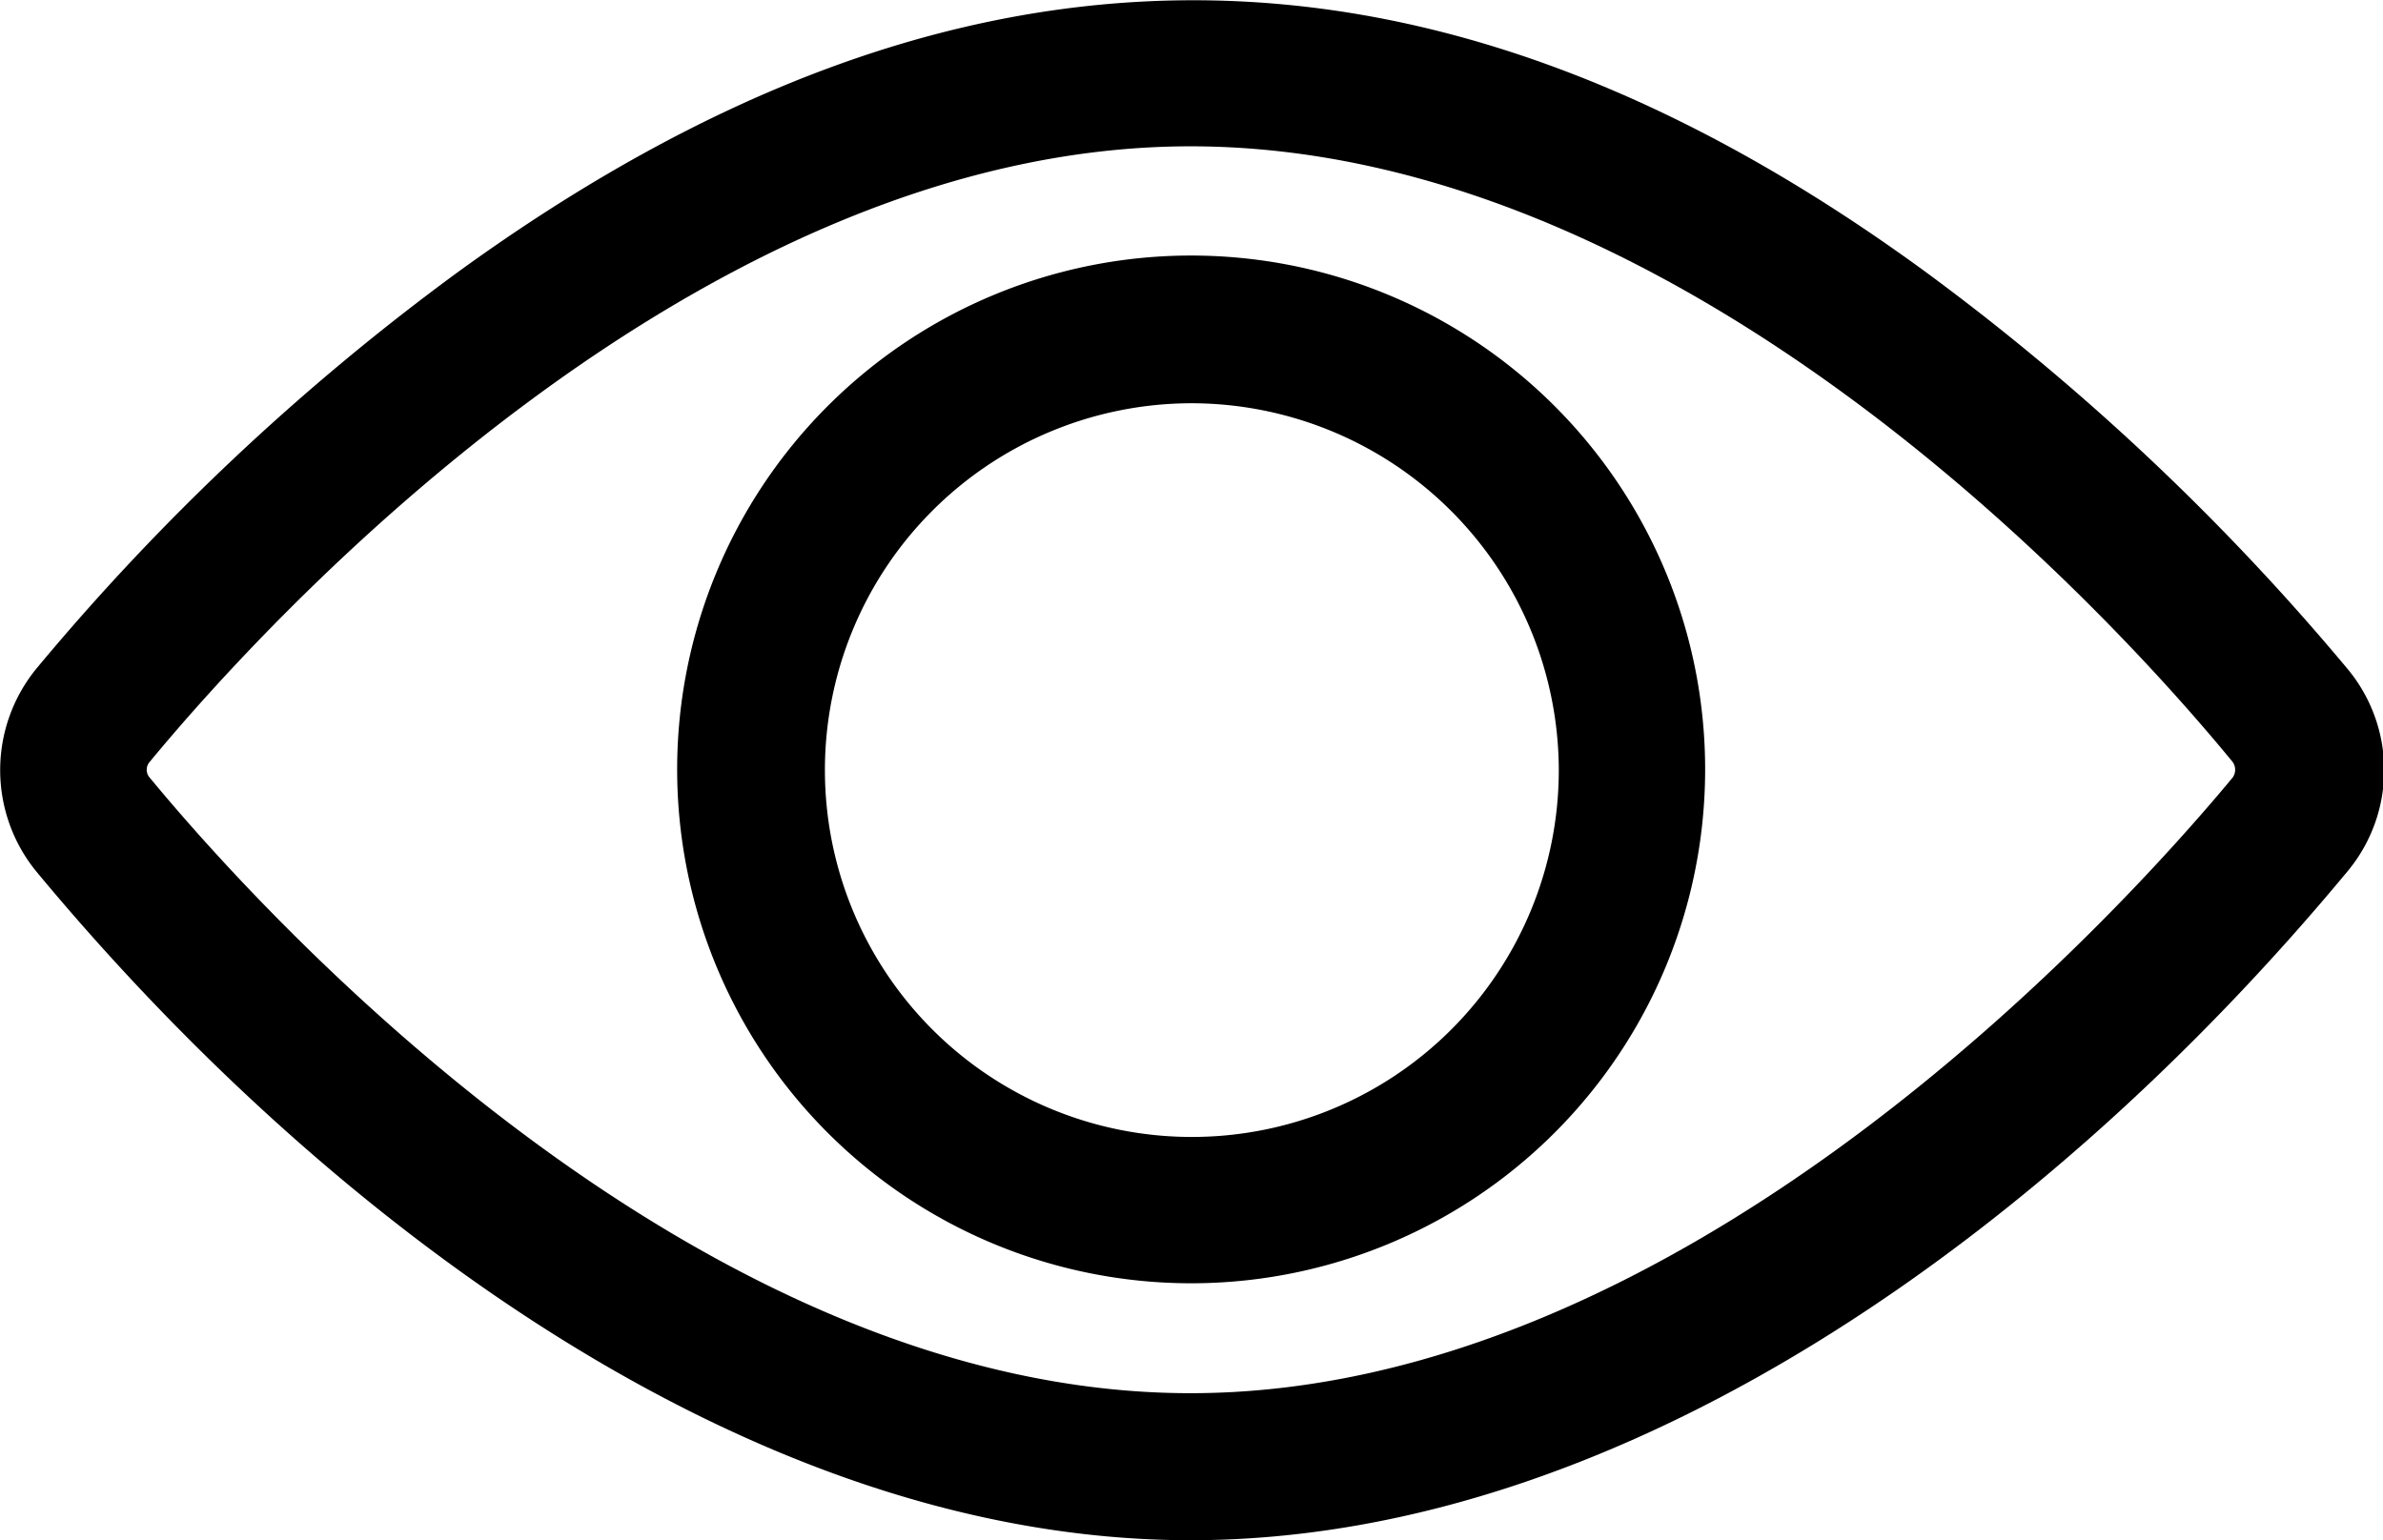
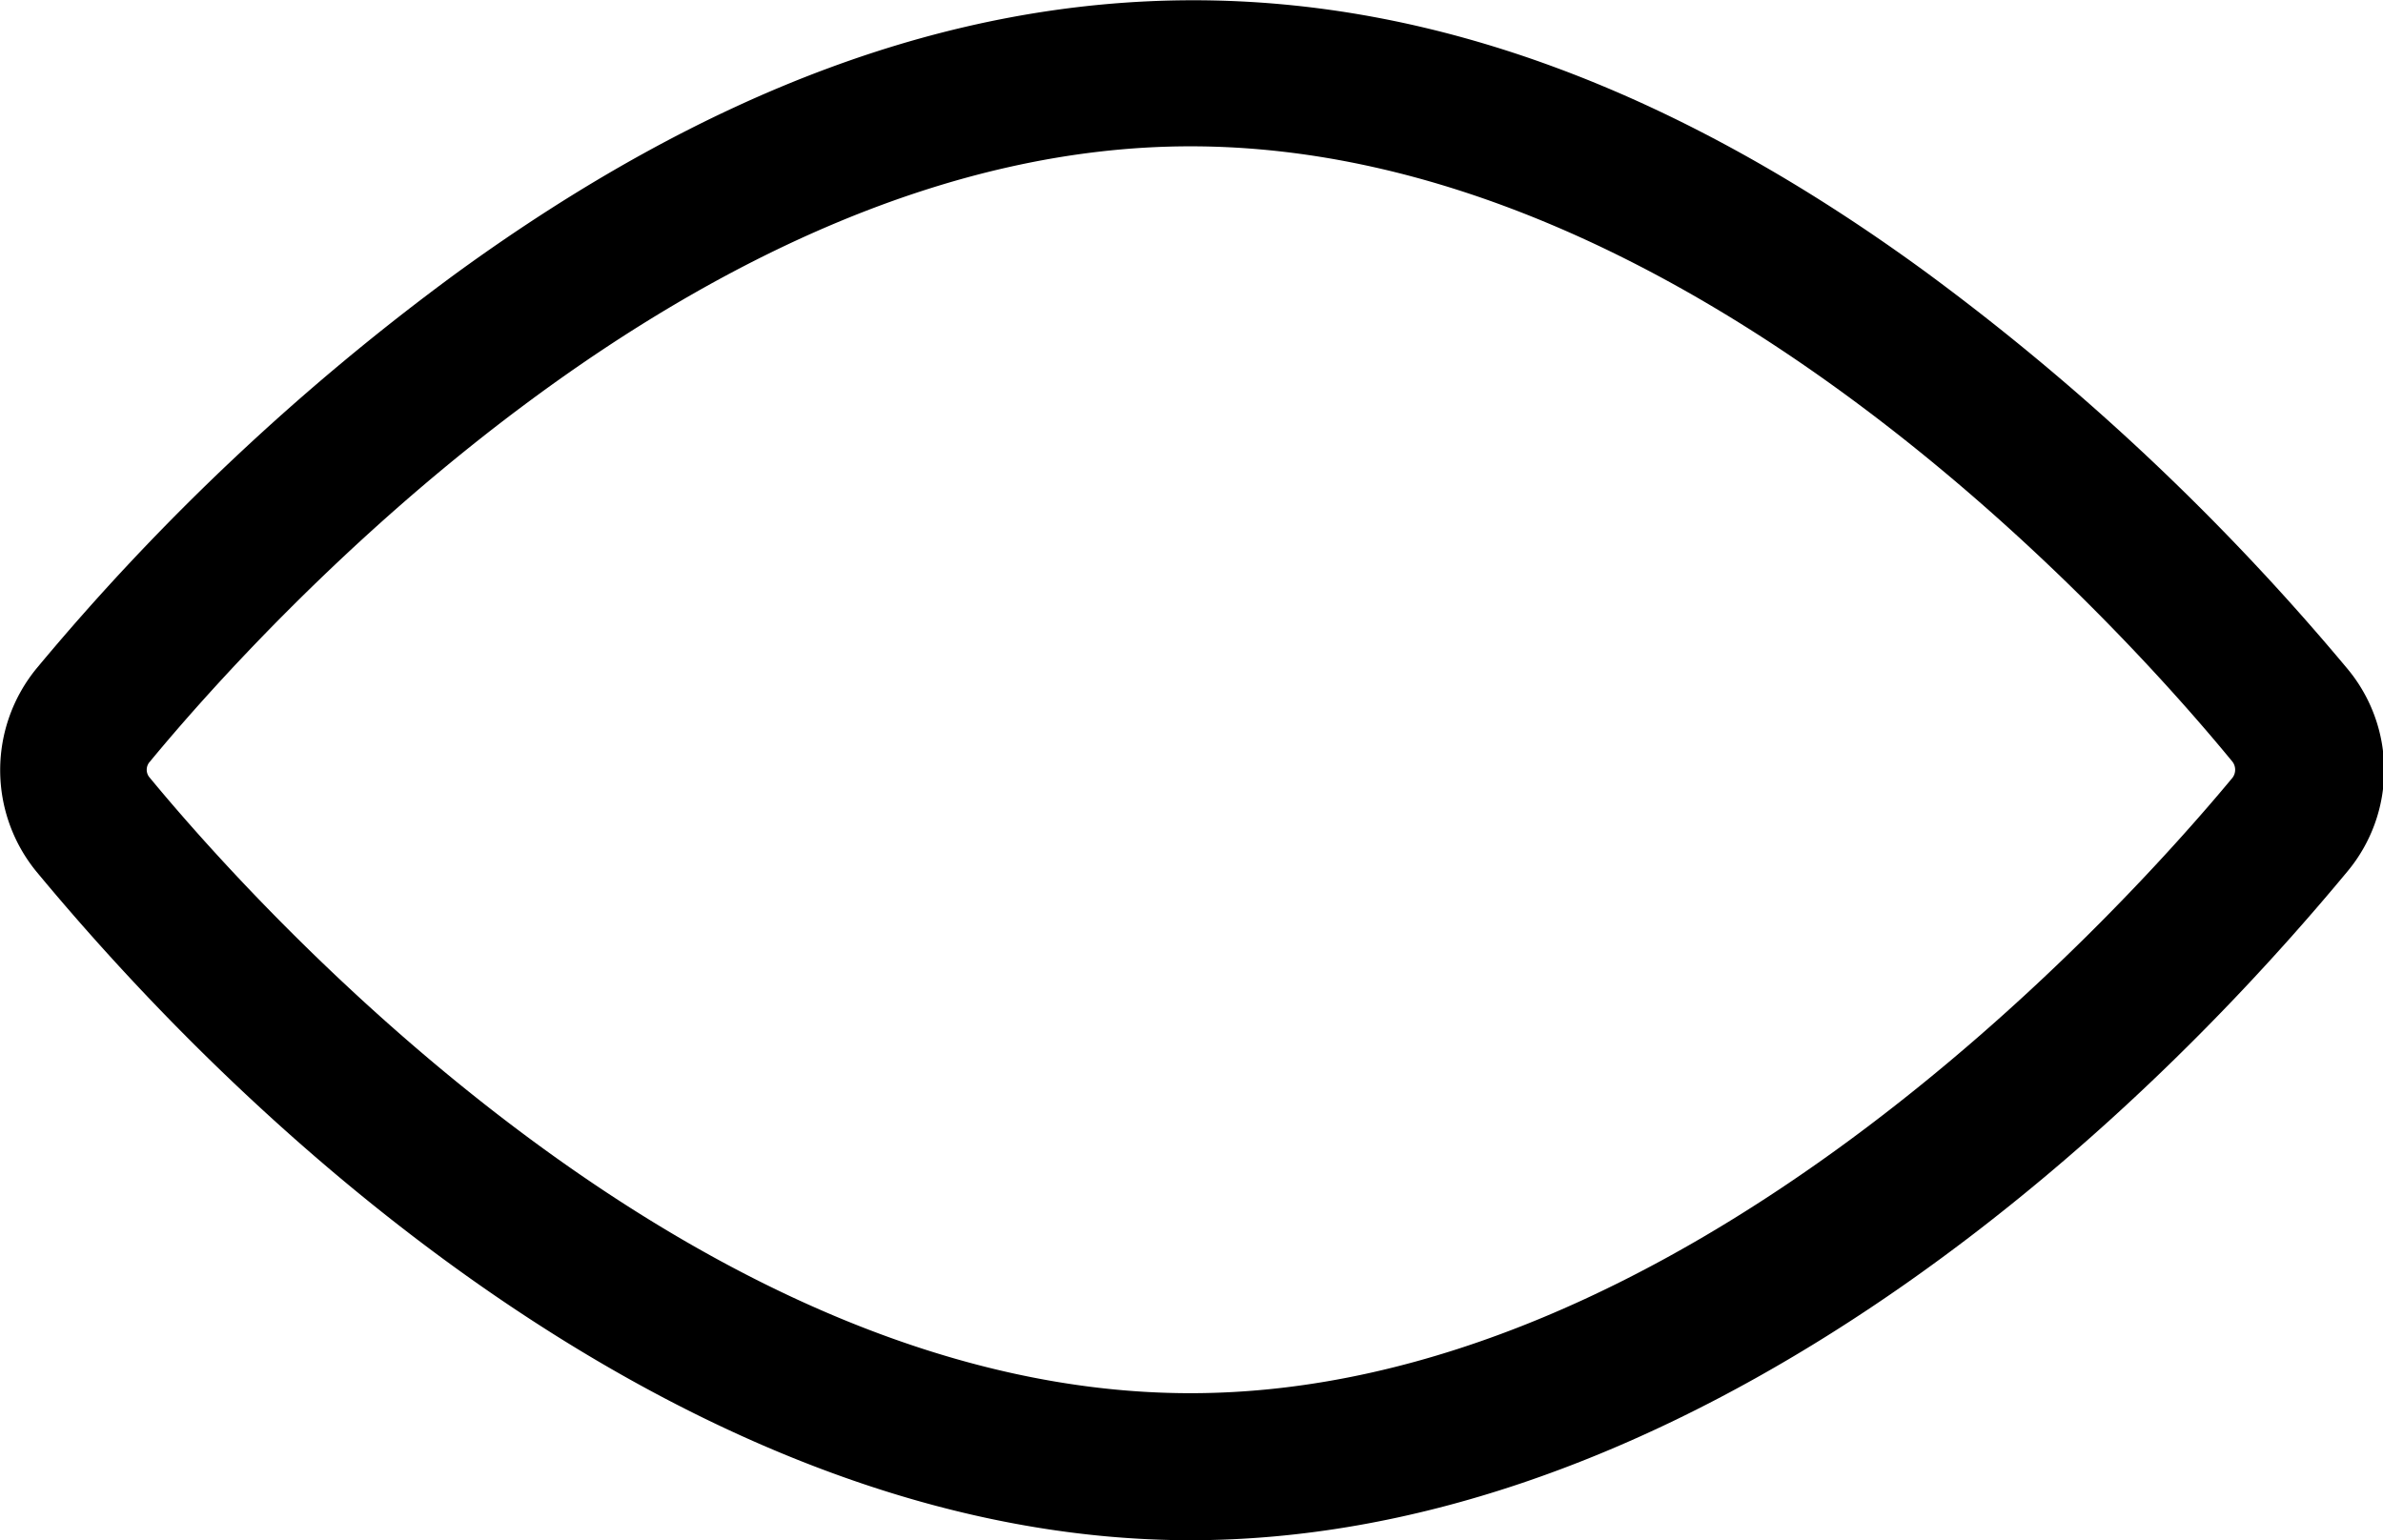
<svg xmlns="http://www.w3.org/2000/svg" id="Layer_1" data-name="Layer 1" viewBox="0 0 34.03 22">
  <path d="M17,22C10.65,22,4.55,17.31.52,12.45a2.29,2.29,0,0,1,0-2.9,33.84,33.84,0,0,1,6-5.65c7.14-5.19,13.9-5.2,21,0a34.4,34.4,0,0,1,6,5.65,2.26,2.26,0,0,1,0,2.9C29.49,17.31,23.39,22,17,22ZM17,2.09C10,2.09,3.84,8.82,2.14,10.88a.17.17,0,0,0,0,.23C3.84,13.17,10,19.9,17,19.9s13.17-6.73,14.88-8.79a.19.19,0,0,0,0-.23C30.19,8.82,24.07,2.09,17,2.09Z" />
-   <path d="M17,18.33A7.34,7.34,0,1,1,24.35,11,7.34,7.34,0,0,1,17,18.33ZM17,5.76A5.24,5.24,0,1,0,22.26,11,5.25,5.25,0,0,0,17,5.76Z" />
</svg>